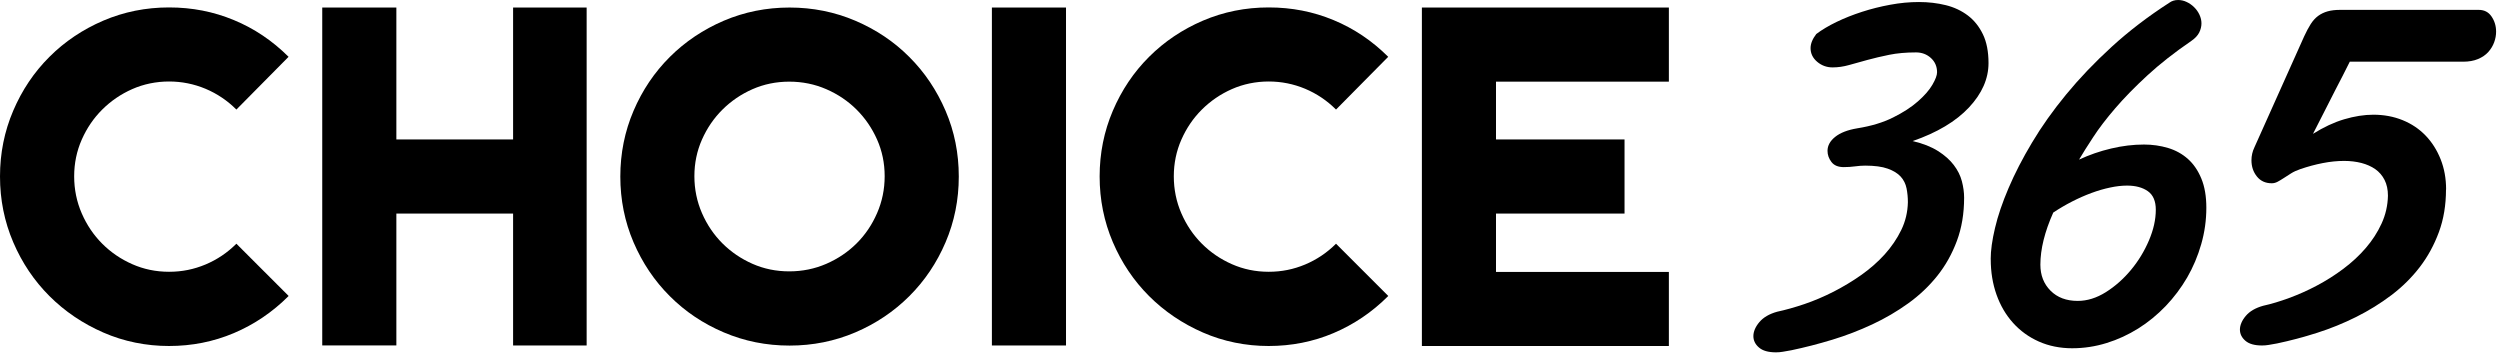
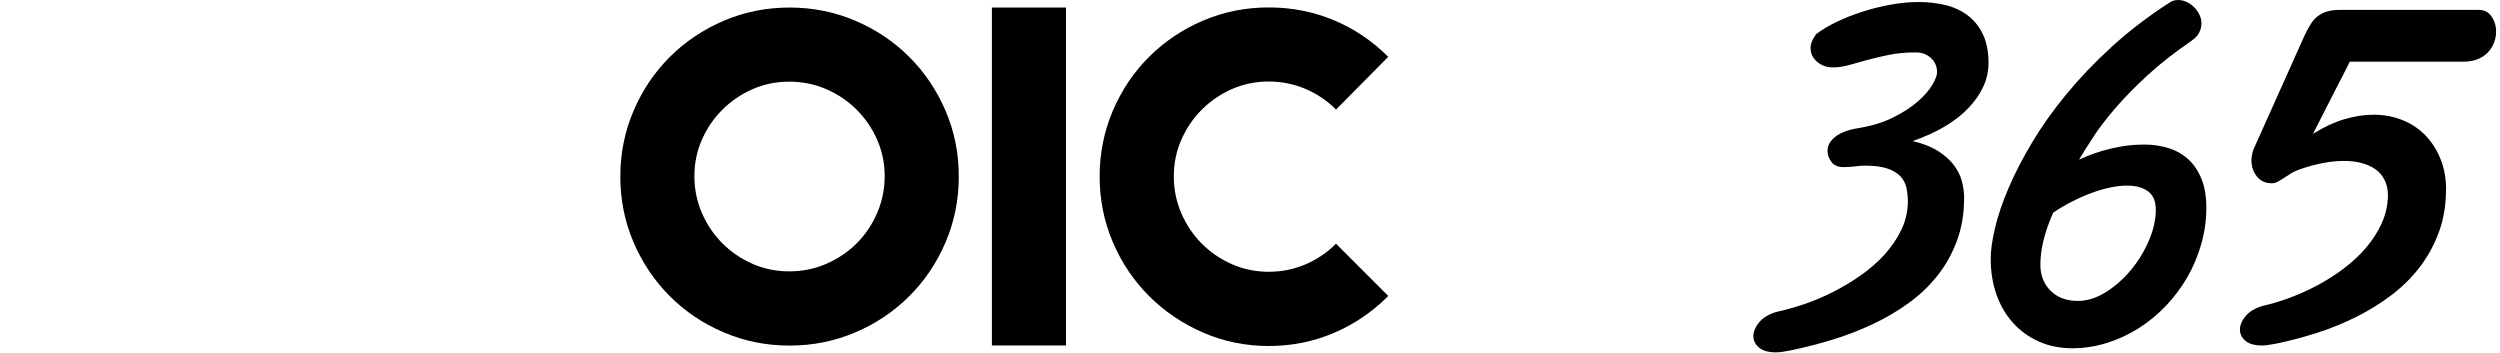
<svg xmlns="http://www.w3.org/2000/svg" width="481" height="68" viewBox="0 0 481 68" fill="none">
-   <path d="M55.52 56.96C52.42 60.06 48.91 62.43 44.99 64.09C41.06 65.75 36.91 66.57 32.52 66.57C28.13 66.57 23.84 65.71 19.88 63.98C15.92 62.25 12.46 59.91 9.51 56.96C6.56 54.01 4.23 50.55 2.54 46.59C0.85 42.63 0 38.42 0 33.95C0 29.48 0.85 25.27 2.54 21.31C4.23 17.35 6.55 13.89 9.51 10.94C12.46 7.99 15.92 5.67 19.88 3.97C23.84 2.28 28.05 1.43 32.52 1.43C36.99 1.43 41.07 2.24 44.99 3.86C48.91 5.48 52.42 7.84 55.52 10.93L45.48 21.08C43.75 19.35 41.77 18.02 39.54 17.08C37.31 16.15 34.97 15.68 32.52 15.68C30.07 15.68 27.64 16.17 25.45 17.14C23.25 18.11 21.33 19.43 19.67 21.08C18.01 22.73 16.7 24.66 15.73 26.86C14.76 29.06 14.27 31.41 14.27 33.93C14.27 36.45 14.76 38.83 15.73 41.06C16.7 43.29 18.02 45.24 19.67 46.89C21.33 48.55 23.25 49.86 25.45 50.83C27.65 51.8 30 52.29 32.52 52.29C35.04 52.29 37.31 51.82 39.54 50.89C41.77 49.95 43.75 48.62 45.48 46.89L55.52 56.93V56.96Z" fill="black" />
-   <path d="M76.26 41.08V66.46H62V1.45H76.26V26.83H98.72V1.45H112.87V66.47H98.72V41.09H76.26V41.08Z" fill="black" />
  <path d="M151.91 1.45C156.38 1.45 160.6 2.3 164.57 3.99C168.53 5.68 172 8 174.95 10.96C177.91 13.91 180.23 17.37 181.93 21.33C183.63 25.29 184.47 29.5 184.47 33.97C184.47 38.44 183.62 42.65 181.93 46.61C180.24 50.57 177.91 54.03 174.95 56.98C171.99 59.93 168.53 62.26 164.57 63.95C160.6 65.64 156.39 66.49 151.91 66.49C147.43 66.49 143.22 65.64 139.25 63.95C135.28 62.26 131.82 59.94 128.87 56.98C125.91 54.03 123.59 50.57 121.89 46.61C120.2 42.65 119.35 38.44 119.35 33.97C119.35 29.5 120.2 25.29 121.89 21.33C123.58 17.37 125.91 13.91 128.87 10.96C131.83 8.01 135.29 5.69 139.25 3.99C143.22 2.3 147.44 1.45 151.91 1.45ZM151.85 52.21C154.37 52.21 156.75 51.73 158.98 50.76C161.21 49.79 163.15 48.48 164.81 46.83C166.47 45.18 167.78 43.24 168.75 41.01C169.72 38.78 170.21 36.42 170.21 33.9C170.21 31.38 169.72 29.04 168.75 26.85C167.78 24.66 166.46 22.74 164.81 21.09C163.15 19.44 161.21 18.13 158.98 17.16C156.75 16.19 154.37 15.71 151.85 15.71C149.33 15.71 146.97 16.2 144.78 17.16C142.58 18.13 140.66 19.44 139 21.09C137.34 22.74 136.03 24.66 135.06 26.85C134.09 29.04 133.6 31.39 133.6 33.9C133.6 36.41 134.09 38.78 135.06 41.01C136.03 43.24 137.35 45.18 139 46.83C140.66 48.48 142.58 49.79 144.78 50.76C146.98 51.73 149.33 52.21 151.85 52.21Z" fill="black" />
  <path d="M190.84 66.46V1.45H205.1V66.47H190.84V66.46Z" fill="black" />
  <path d="M267.09 56.96C263.99 60.06 260.48 62.43 256.56 64.09C252.64 65.75 248.48 66.57 244.09 66.57C239.7 66.57 235.41 65.71 231.45 63.98C227.49 62.25 224.03 59.91 221.08 56.96C218.13 54.01 215.8 50.55 214.11 46.59C212.42 42.63 211.57 38.42 211.57 33.95C211.57 29.48 212.42 25.27 214.11 21.31C215.8 17.35 218.12 13.89 221.08 10.94C224.03 7.99 227.49 5.67 231.45 3.97C235.41 2.28 239.62 1.43 244.09 1.43C248.56 1.43 252.64 2.24 256.56 3.86C260.48 5.48 263.99 7.84 267.09 10.93L257.05 21.08C255.32 19.35 253.34 18.02 251.11 17.08C248.88 16.15 246.54 15.68 244.09 15.68C241.64 15.68 239.21 16.17 237.02 17.14C234.82 18.11 232.9 19.43 231.24 21.08C229.58 22.73 228.27 24.66 227.3 26.86C226.33 29.06 225.84 31.41 225.84 33.93C225.84 36.45 226.33 38.83 227.3 41.06C228.27 43.29 229.59 45.24 231.24 46.89C232.9 48.55 234.82 49.86 237.02 50.83C239.22 51.8 241.57 52.29 244.09 52.29C246.61 52.29 248.88 51.82 251.11 50.89C253.34 49.95 255.32 48.62 257.05 46.89L267.09 56.93V56.96Z" fill="black" />
-   <path d="M321.09 52.31V66.57H273.57V1.45H321.09V15.71H287.83V26.83H312.56V41.09H287.83V52.32H321.09V52.31Z" fill="black" />
  <path d="M367.077 38.932C367.077 38.001 366.995 37.112 366.821 36.242C366.648 35.373 366.269 34.617 365.697 33.983C365.124 33.349 364.285 32.837 363.201 32.449C362.117 32.06 360.676 31.866 358.855 31.866C358.242 31.866 357.587 31.917 356.912 32.009C356.237 32.101 355.511 32.152 354.744 32.152C353.661 32.152 352.873 31.825 352.372 31.17C351.871 30.516 351.615 29.8 351.615 29.023C351.615 28.021 352.106 27.121 353.088 26.334C354.07 25.546 355.491 24.994 357.342 24.687C360.011 24.258 362.302 23.573 364.234 22.601C366.167 21.64 367.762 20.607 369.01 19.503C370.268 18.398 371.188 17.345 371.791 16.312C372.384 15.289 372.691 14.492 372.691 13.909C372.691 12.794 372.292 11.874 371.505 11.158C370.718 10.442 369.756 10.084 368.642 10.084C366.709 10.084 364.991 10.238 363.488 10.544C361.985 10.851 360.594 11.178 359.316 11.526C358.037 11.874 356.861 12.201 355.777 12.508C354.693 12.815 353.63 12.968 352.587 12.968C351.462 12.968 350.48 12.61 349.631 11.894C348.783 11.178 348.353 10.299 348.353 9.256C348.353 8.407 348.721 7.497 349.458 6.536C350.542 5.728 351.84 4.951 353.364 4.215C354.888 3.478 356.524 2.834 358.262 2.272C360.001 1.709 361.8 1.259 363.682 0.912C365.553 0.564 367.394 0.39 369.214 0.39C371.035 0.39 372.753 0.595 374.368 0.993C375.984 1.392 377.405 2.067 378.622 2.987C379.839 3.908 380.8 5.125 381.516 6.607C382.232 8.09 382.59 9.941 382.59 12.14C382.59 15.156 381.332 17.999 378.827 20.678C376.311 23.358 372.701 25.515 367.997 27.141C369.971 27.602 371.587 28.246 372.865 29.054C374.143 29.861 375.156 30.761 375.902 31.743C376.649 32.725 377.18 33.768 377.467 34.872C377.753 35.977 377.896 37.03 377.896 38.032C377.896 41.079 377.436 43.851 376.506 46.346C375.575 48.841 374.327 51.081 372.742 53.064C371.157 55.048 369.296 56.817 367.149 58.361C365.001 59.906 362.7 61.255 360.226 62.411C357.751 63.566 355.184 64.558 352.525 65.366C349.867 66.174 347.239 66.849 344.651 67.391C344.038 67.504 343.496 67.606 343.025 67.677C342.565 67.759 342.115 67.79 341.696 67.79C340.223 67.79 339.14 67.483 338.424 66.859C337.708 66.246 337.35 65.51 337.35 64.661C337.35 63.812 337.739 62.871 338.506 61.971C339.272 61.061 340.418 60.396 341.921 59.977C343.547 59.63 345.285 59.139 347.167 58.505C349.038 57.871 350.899 57.073 352.761 56.132C354.612 55.181 356.391 54.118 358.088 52.921C359.786 51.725 361.289 50.406 362.608 48.953C363.917 47.501 364.981 45.937 365.799 44.26C366.617 42.583 367.036 40.793 367.077 38.901V38.932Z" fill="black" />
  <path d="M383.01 49.864C383.01 48.214 383.284 46.209 383.84 43.868C384.387 41.527 385.263 38.963 386.449 36.184C387.634 33.405 389.139 30.476 390.972 27.418C392.797 24.349 394.985 21.272 397.53 18.176C400.075 15.08 402.993 12.021 406.286 9.009C409.579 5.996 413.272 3.171 417.368 0.532C417.851 0.177 418.417 0 419.073 0C419.62 0 420.168 0.121 420.697 0.373C421.226 0.615 421.709 0.951 422.147 1.38C422.576 1.8 422.922 2.285 423.178 2.835C423.433 3.385 423.561 3.935 423.561 4.495C423.561 5.092 423.415 5.679 423.123 6.267C422.831 6.845 422.32 7.386 421.6 7.88C418.362 10.1 415.543 12.31 413.154 14.511C410.764 16.712 408.703 18.819 406.979 20.824C405.255 22.829 403.833 24.685 402.72 26.401C401.598 28.108 400.695 29.544 400.011 30.709C401.972 29.796 404.033 29.078 406.186 28.574C408.338 28.061 410.445 27.809 412.515 27.809C414.13 27.809 415.671 28.033 417.14 28.471C418.599 28.91 419.876 29.618 420.961 30.588C422.047 31.558 422.904 32.817 423.542 34.365C424.181 35.913 424.5 37.778 424.5 39.961C424.5 42.357 424.172 44.698 423.515 46.983C422.858 49.277 421.955 51.413 420.806 53.399C419.648 55.385 418.271 57.222 416.674 58.892C415.069 60.561 413.318 61.997 411.403 63.2C409.487 64.394 407.463 65.336 405.31 65.998C403.158 66.669 400.941 67.005 398.67 67.005C396.399 67.005 394.192 66.576 392.267 65.709C390.334 64.851 388.683 63.648 387.306 62.118C385.929 60.589 384.871 58.78 384.132 56.7C383.393 54.621 383.019 52.354 383.019 49.883L383.01 49.864ZM392.568 50.918C392.568 52.961 393.225 54.63 394.529 55.935C395.834 57.241 397.576 57.894 399.746 57.894C401.571 57.894 403.377 57.334 405.173 56.206C406.961 55.078 408.575 53.651 410.007 51.925C411.439 50.2 412.588 48.307 413.464 46.246C414.34 44.185 414.777 42.227 414.777 40.352C414.777 38.702 414.267 37.508 413.254 36.79C412.242 36.072 410.901 35.708 409.25 35.708C408.247 35.708 407.162 35.829 405.994 36.081C404.827 36.324 403.614 36.678 402.382 37.135C401.142 37.592 399.902 38.142 398.661 38.776C397.421 39.41 396.217 40.119 395.049 40.893C393.398 44.586 392.568 47.934 392.568 50.928V50.918Z" fill="black" />
  <path d="M470.61 36.46C470.61 39.44 470.16 42.17 469.25 44.64C468.34 47.11 467.12 49.36 465.57 51.38C464.02 53.4 462.2 55.2 460.1 56.79C458 58.38 455.75 59.77 453.33 60.98C450.91 62.19 448.4 63.21 445.8 64.04C443.19 64.87 440.63 65.55 438.1 66.08C437.5 66.19 436.97 66.29 436.51 66.36C436.06 66.44 435.62 66.47 435.21 66.47C433.77 66.47 432.71 66.17 432.01 65.56C431.31 64.96 430.96 64.24 430.96 63.41C430.96 62.58 431.34 61.66 432.09 60.78C432.84 59.89 433.96 59.24 435.43 58.83C436.98 58.49 438.65 57.99 440.44 57.33C442.23 56.67 444.01 55.88 445.76 54.95C447.52 54.02 449.22 52.95 450.86 51.72C452.5 50.49 453.95 49.15 455.19 47.7C456.44 46.25 457.45 44.68 458.22 43C458.99 41.32 459.4 39.54 459.44 37.65C459.44 36.48 459.22 35.47 458.79 34.62C458.36 33.77 457.76 33.08 457.01 32.55C456.25 32.02 455.37 31.63 454.35 31.36C453.33 31.1 452.22 30.96 451.01 30.96C449.69 30.96 448.31 31.1 446.88 31.38C445.44 31.66 444.01 32.05 442.58 32.54C441.9 32.77 441.31 33.04 440.8 33.36C440.29 33.68 439.82 33.98 439.38 34.27C438.95 34.55 438.55 34.79 438.19 34.98C437.83 35.17 437.46 35.26 437.09 35.26C435.88 35.26 434.93 34.83 434.23 33.96C433.53 33.09 433.18 32.05 433.18 30.84C433.18 29.97 433.37 29.14 433.75 28.35L443.32 7C443.74 6.09 444.15 5.31 444.57 4.65C444.99 3.99 445.47 3.46 446.01 3.06C446.56 2.66 447.17 2.37 447.85 2.18C448.53 1.99 449.32 1.9 450.23 1.9H476.91C477.97 1.9 478.79 2.32 479.37 3.17C479.95 4.02 480.25 4.99 480.25 6.09C480.25 6.77 480.13 7.45 479.88 8.13C479.63 8.81 479.26 9.43 478.75 10C478.24 10.57 477.58 11.02 476.77 11.36C475.96 11.7 475 11.87 473.91 11.87H452.1C451.16 13.76 450.23 15.57 449.32 17.31C448.56 18.78 447.79 20.3 447 21.87C446.21 23.44 445.55 24.73 445.02 25.75C447.06 24.47 449.06 23.53 451.02 22.95C452.98 22.37 454.85 22.07 456.63 22.07C458.67 22.07 460.55 22.42 462.27 23.12C463.99 23.82 465.46 24.81 466.69 26.09C467.92 27.37 468.88 28.89 469.58 30.65C470.28 32.41 470.63 34.34 470.63 36.46H470.61Z" fill="black" />
</svg>